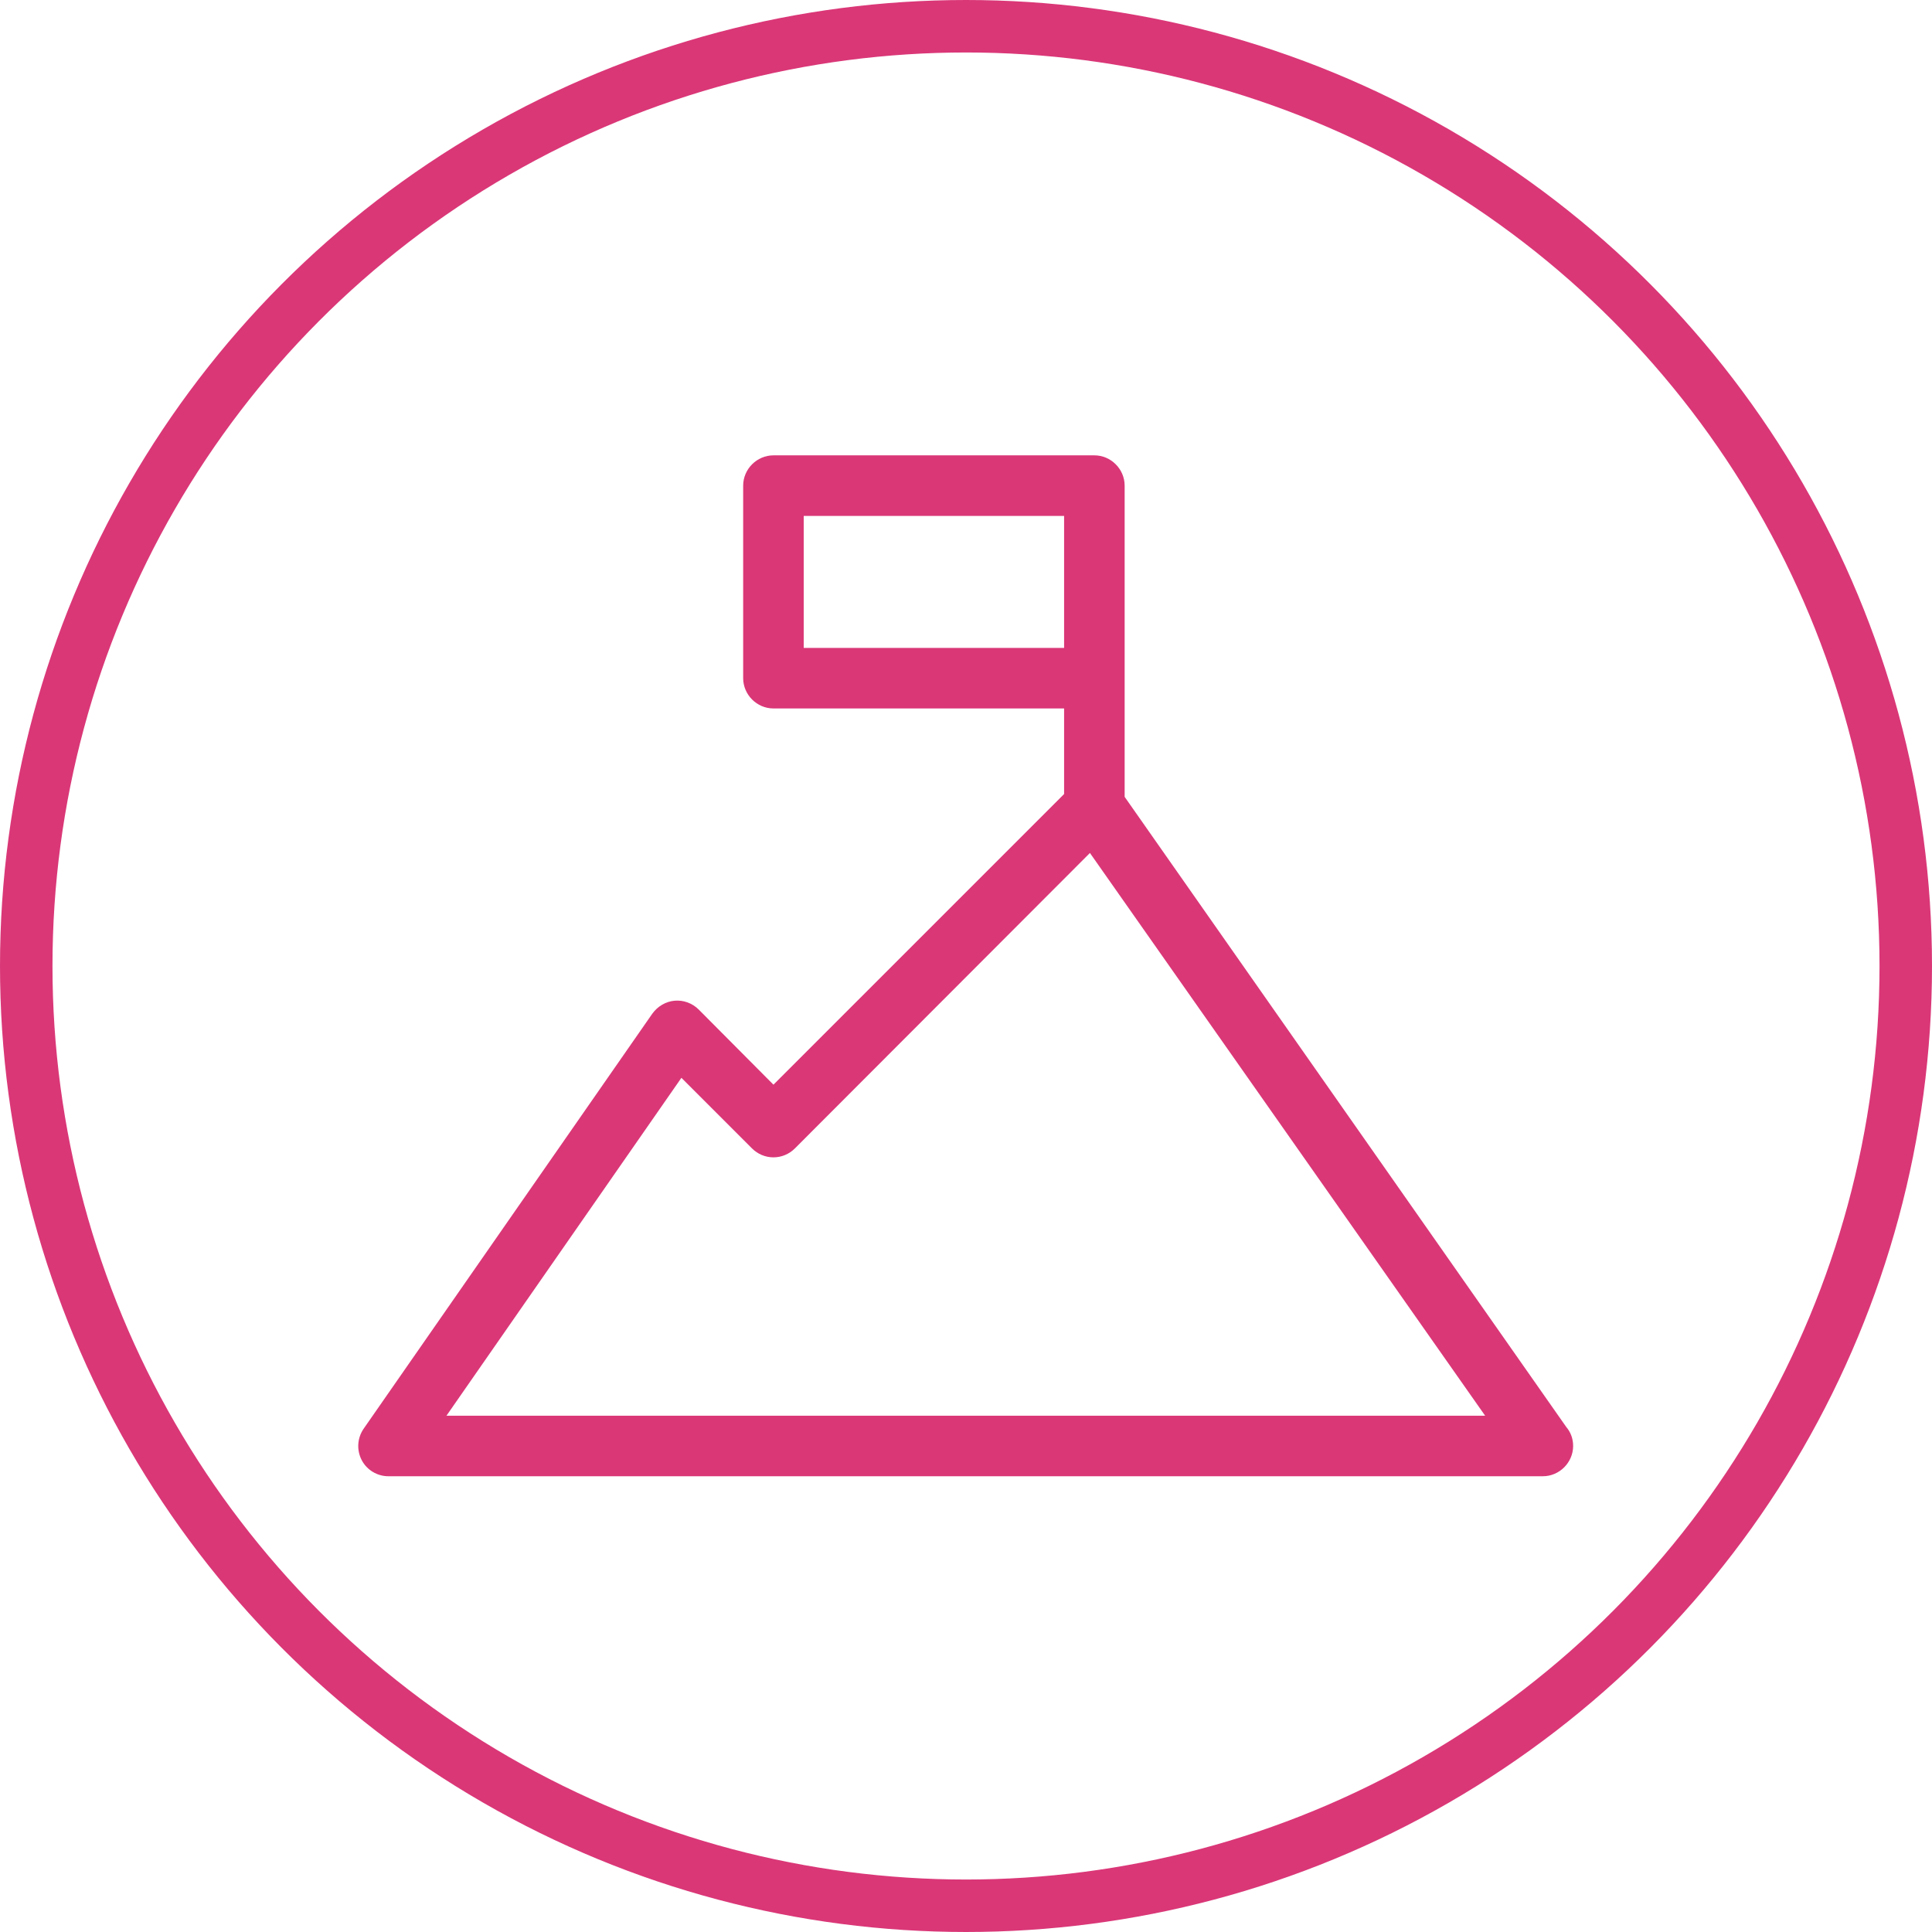
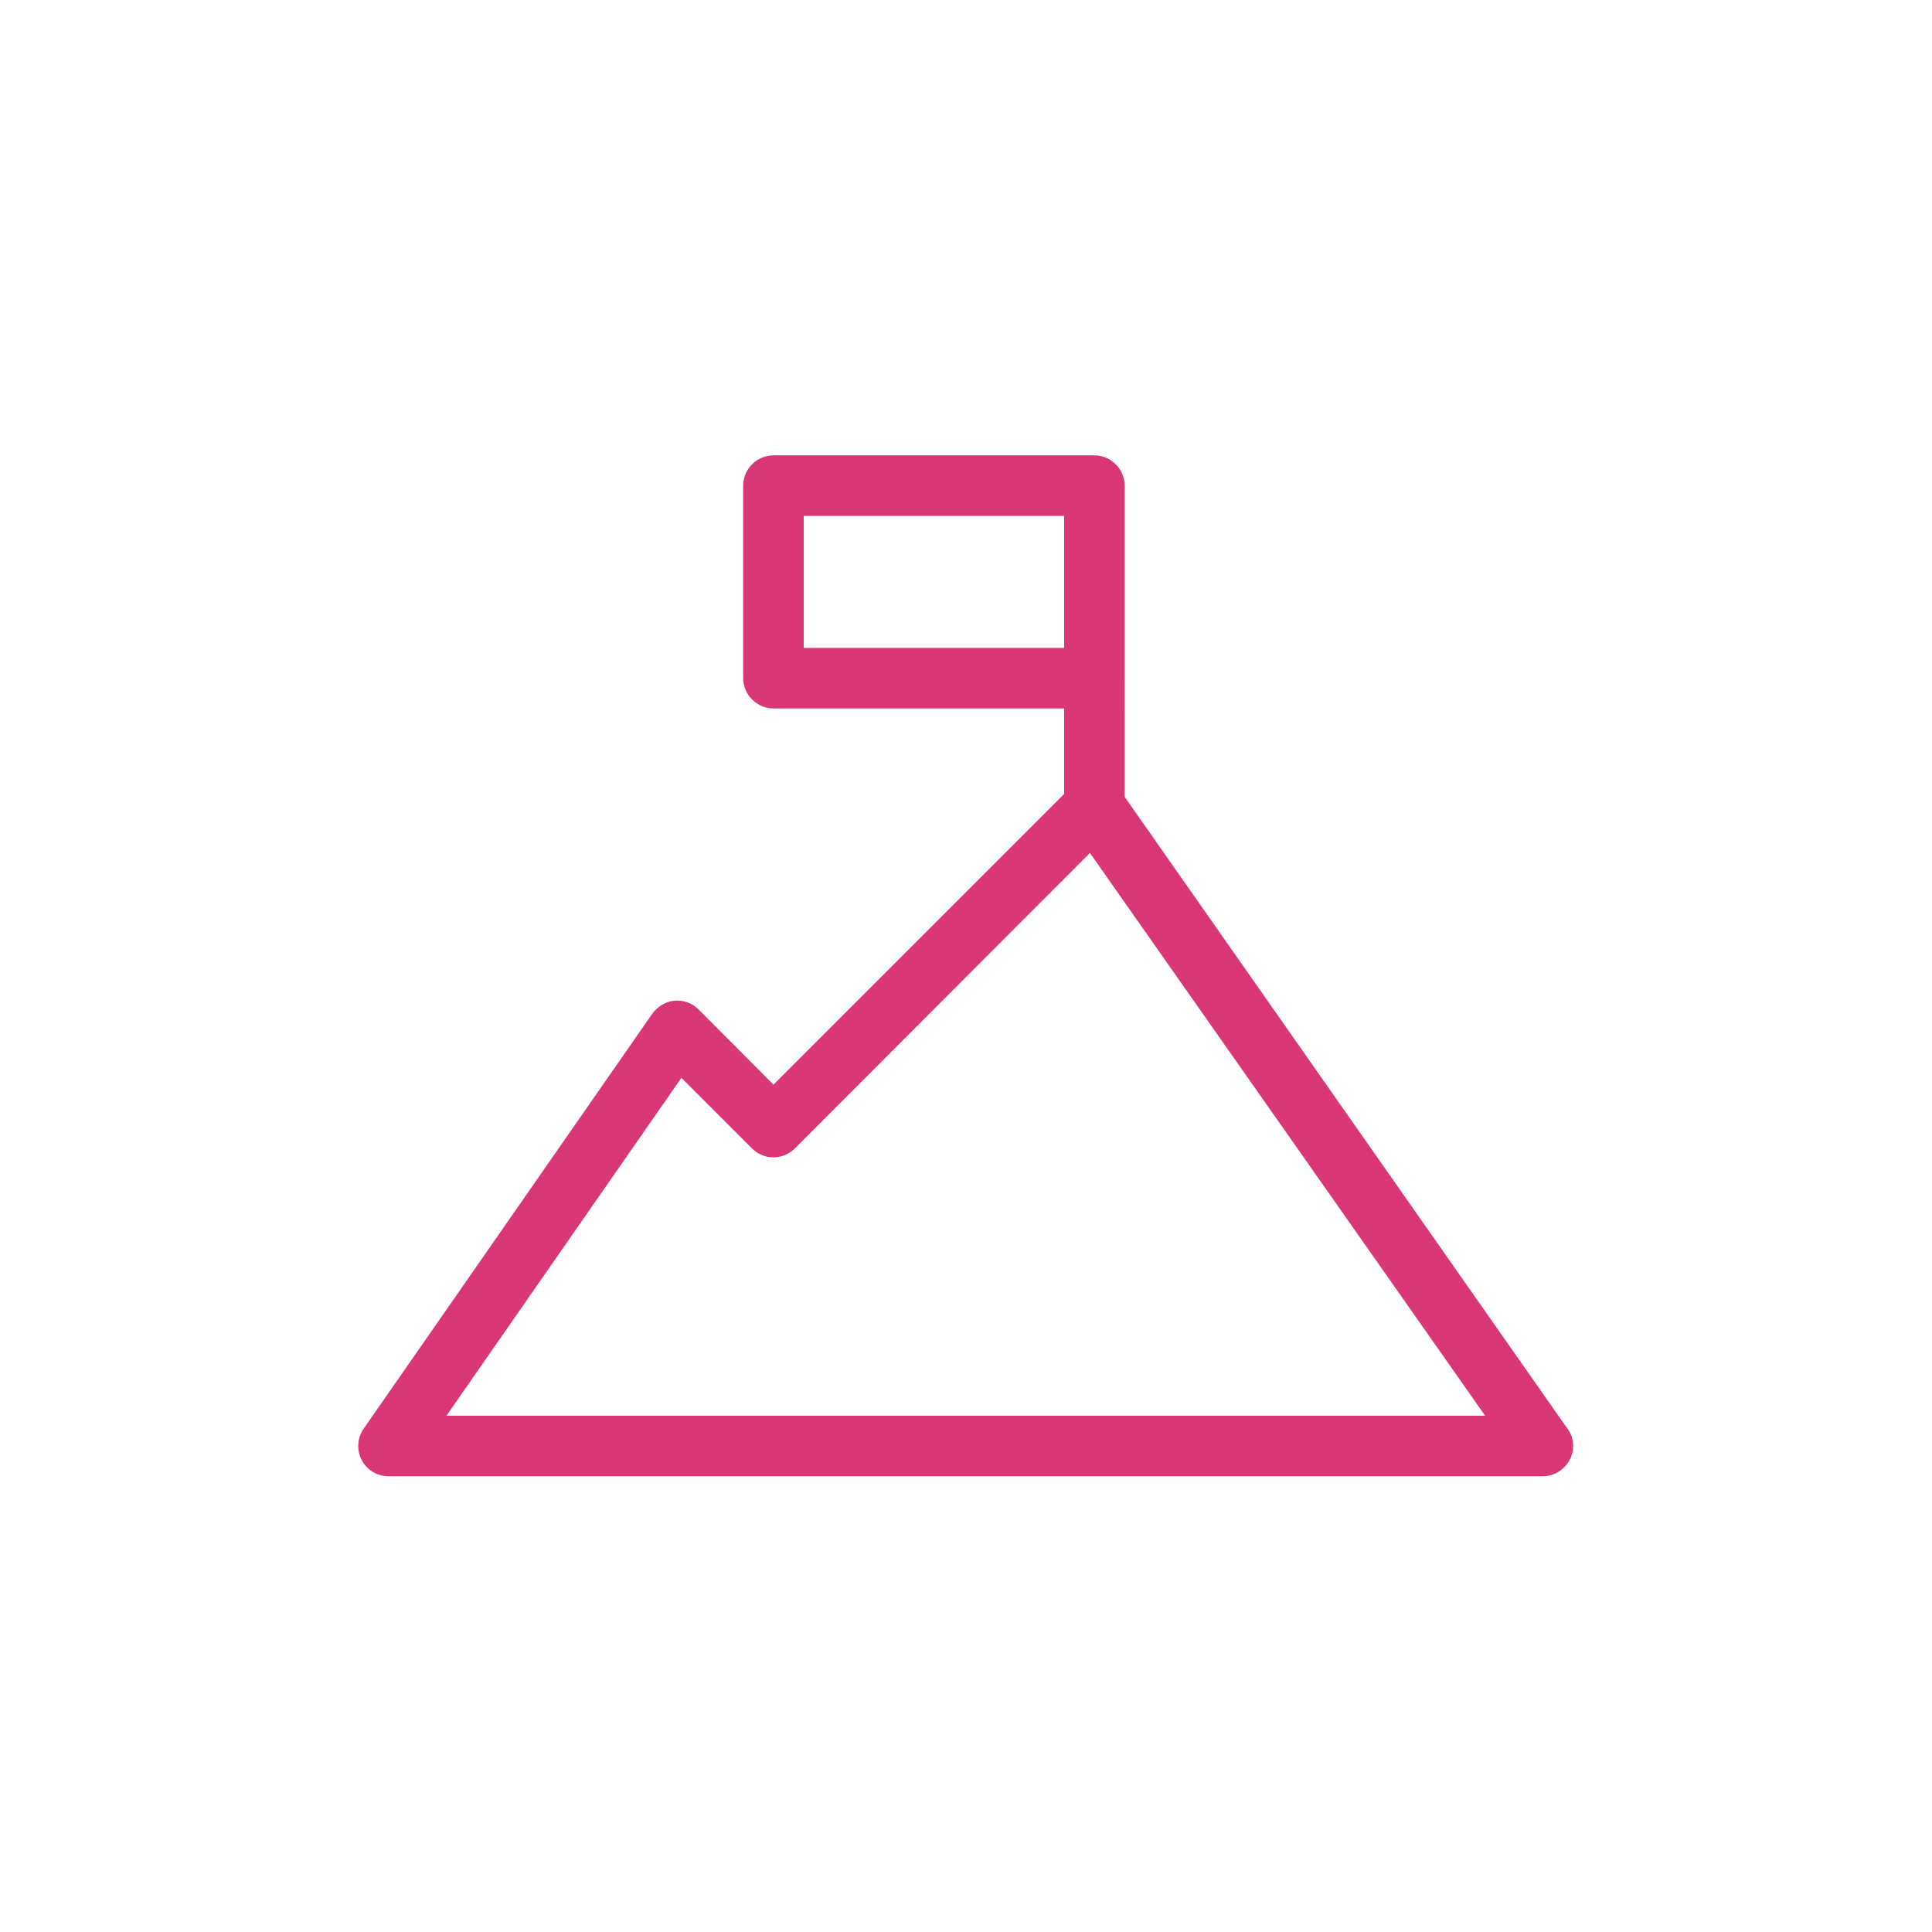
<svg xmlns="http://www.w3.org/2000/svg" width="478.6" height="478.6" version="1.1" viewBox="0 0 478.6 478.6" xml:space="preserve">
  <style type="text/css">
	.st0{fill:#DA3777;}
	.st1{fill:none;stroke:#DA3777;stroke-width:13;stroke-miterlimit:10;}
</style>
  <path class="st0" d="m278.6 120.3c0-4.1-3.4-7.5-7.5-7.5h-79.5c-4.1 0-7.5 3.4-7.5 7.5v47.7c0 4.1 3.4 7.5 7.5 7.5h72v21.2l-72 72-18.5-18.6c-1.6-1.6-3.8-2.4-6-2.2s-4.2 1.4-5.5 3.2l-71.5 102.8c-1.6 2.3-1.8 5.3-0.5 7.8s3.9 4 6.6 4h286c4.1 0 7.5-3.4 7.5-7.5 0-1.8-0.6-3.4-1.7-4.7l-109.4-156.1zm-79.5 40.2v-32.7h64.5v32.7zm-88.5 190.2 58.2-83.7 17.5 17.5c1.4 1.4 3.3 2.2 5.3 2.2s3.9-0.8 5.3-2.2l73.1-73.2 97.9 139.4z" />
-   <circle class="st1" cx="239.3" cy="239.3" r="232.8" />
</svg>